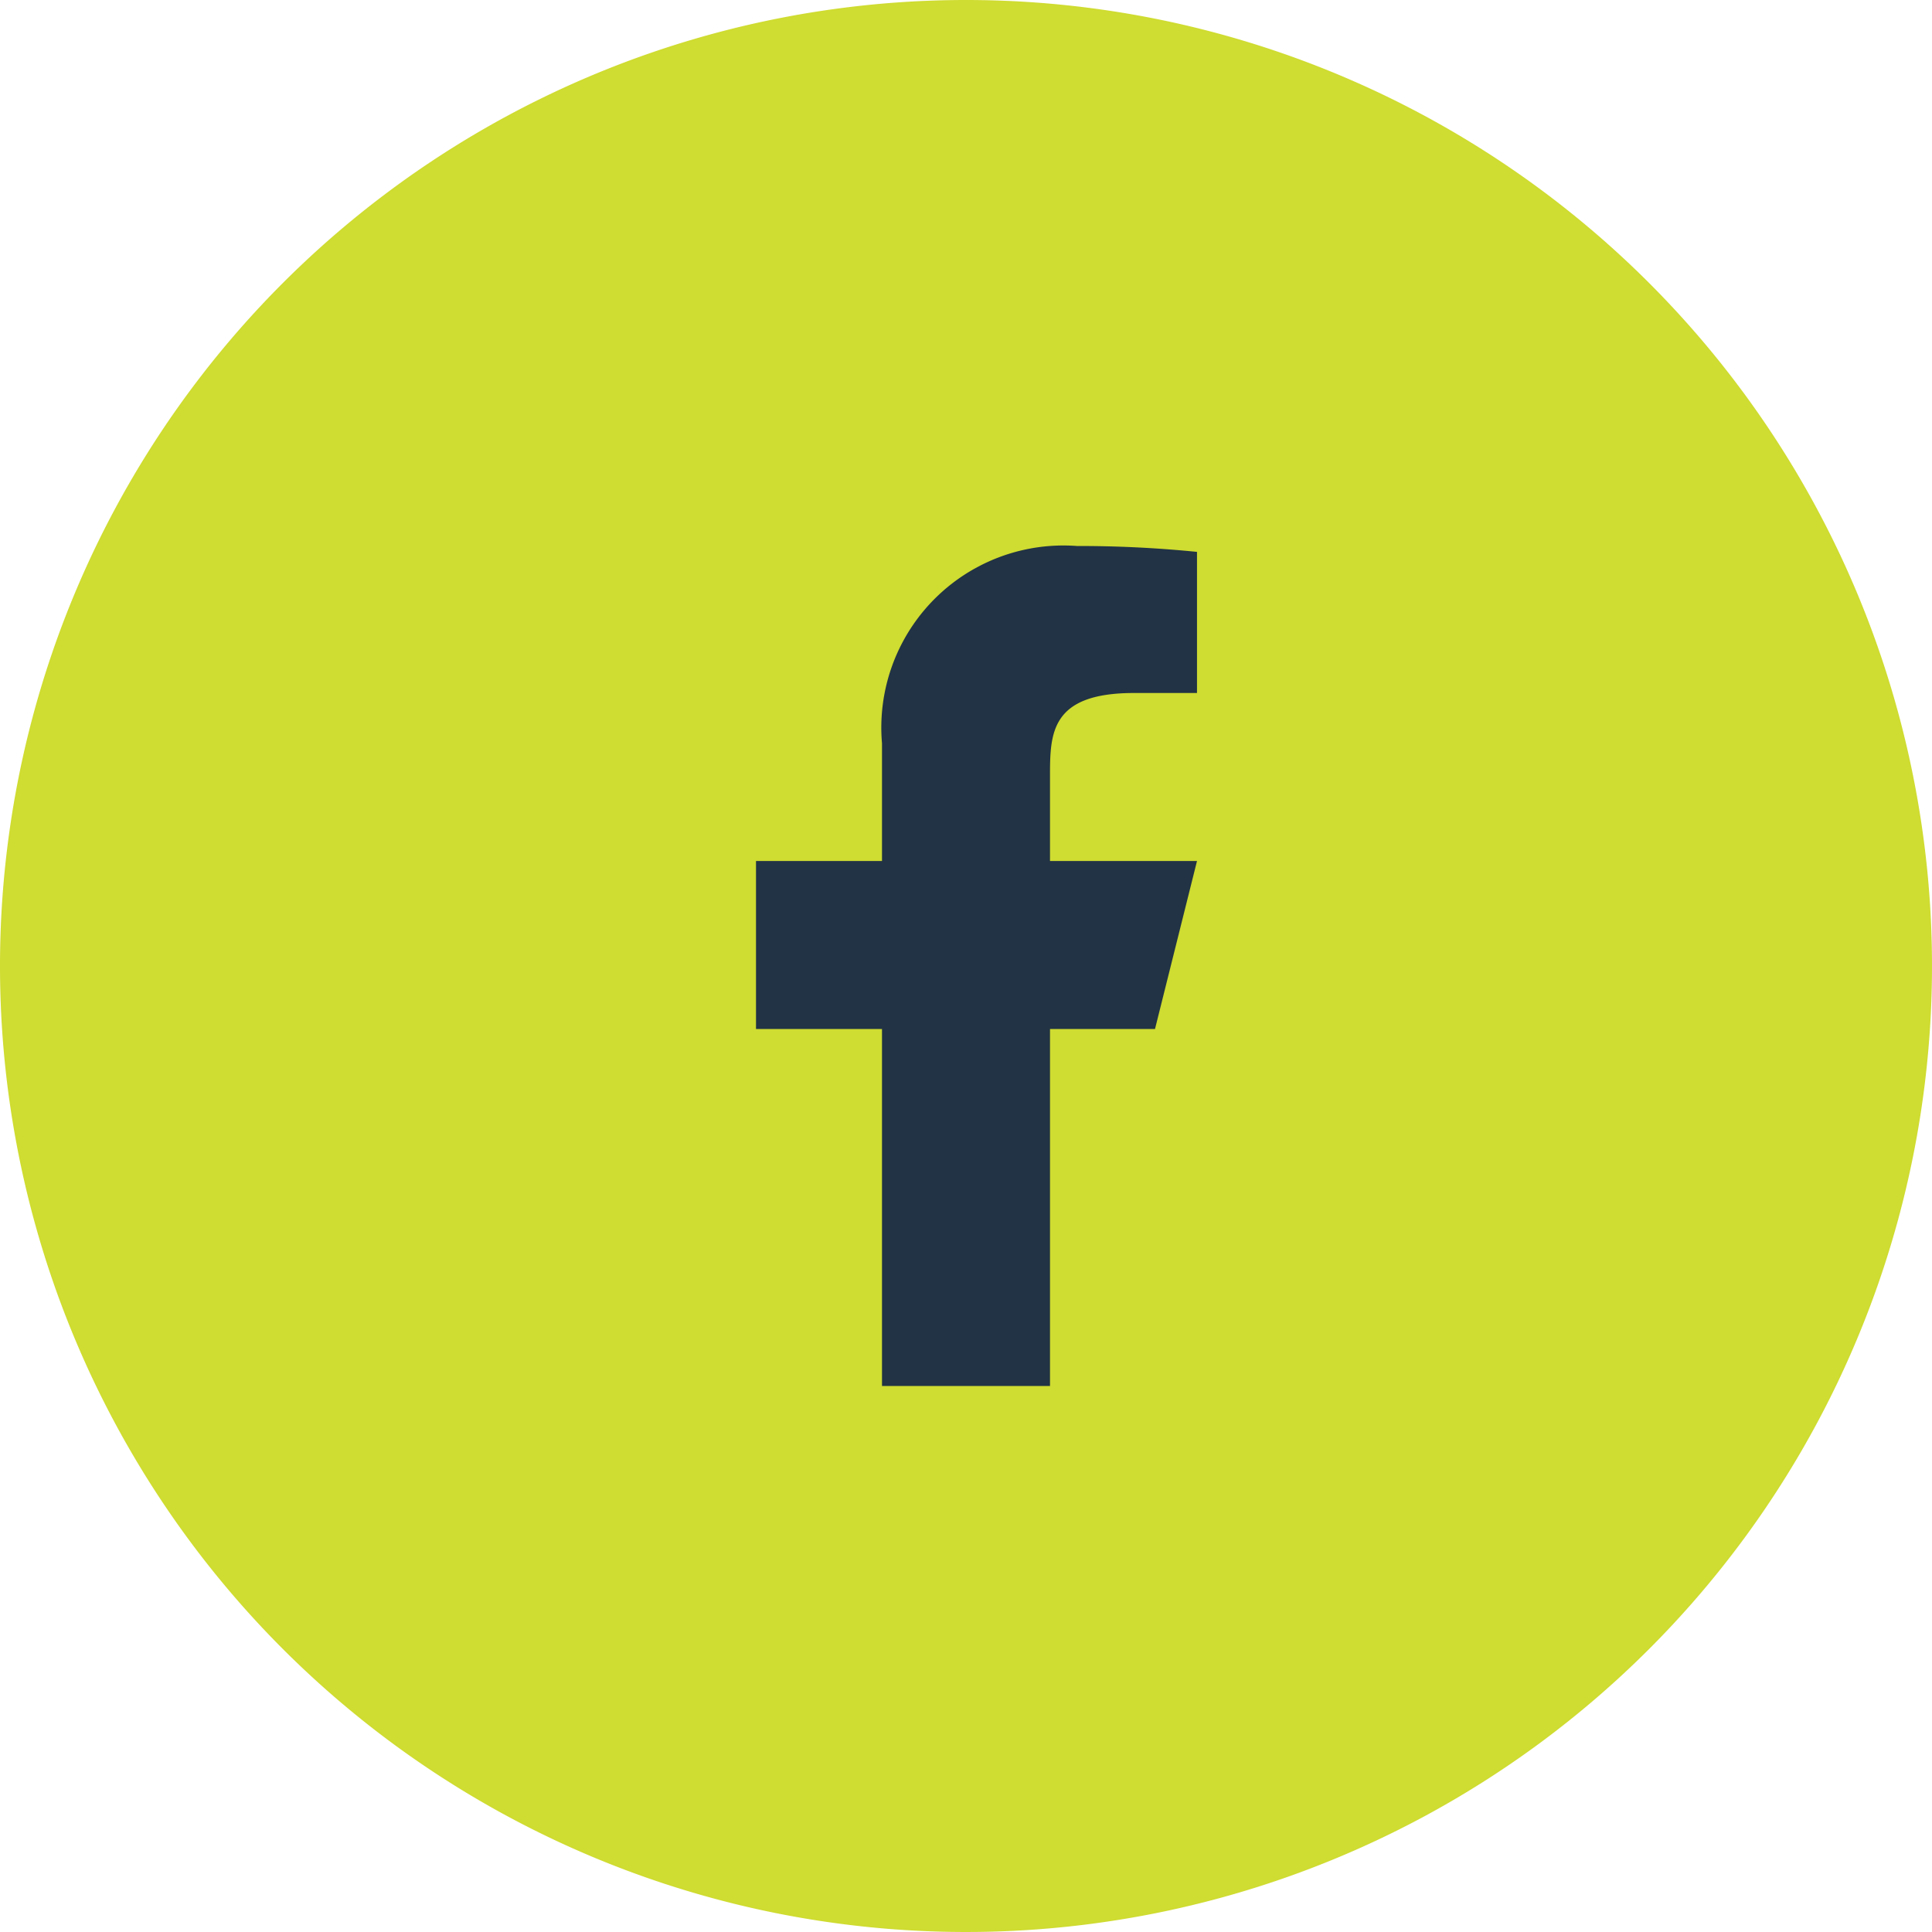
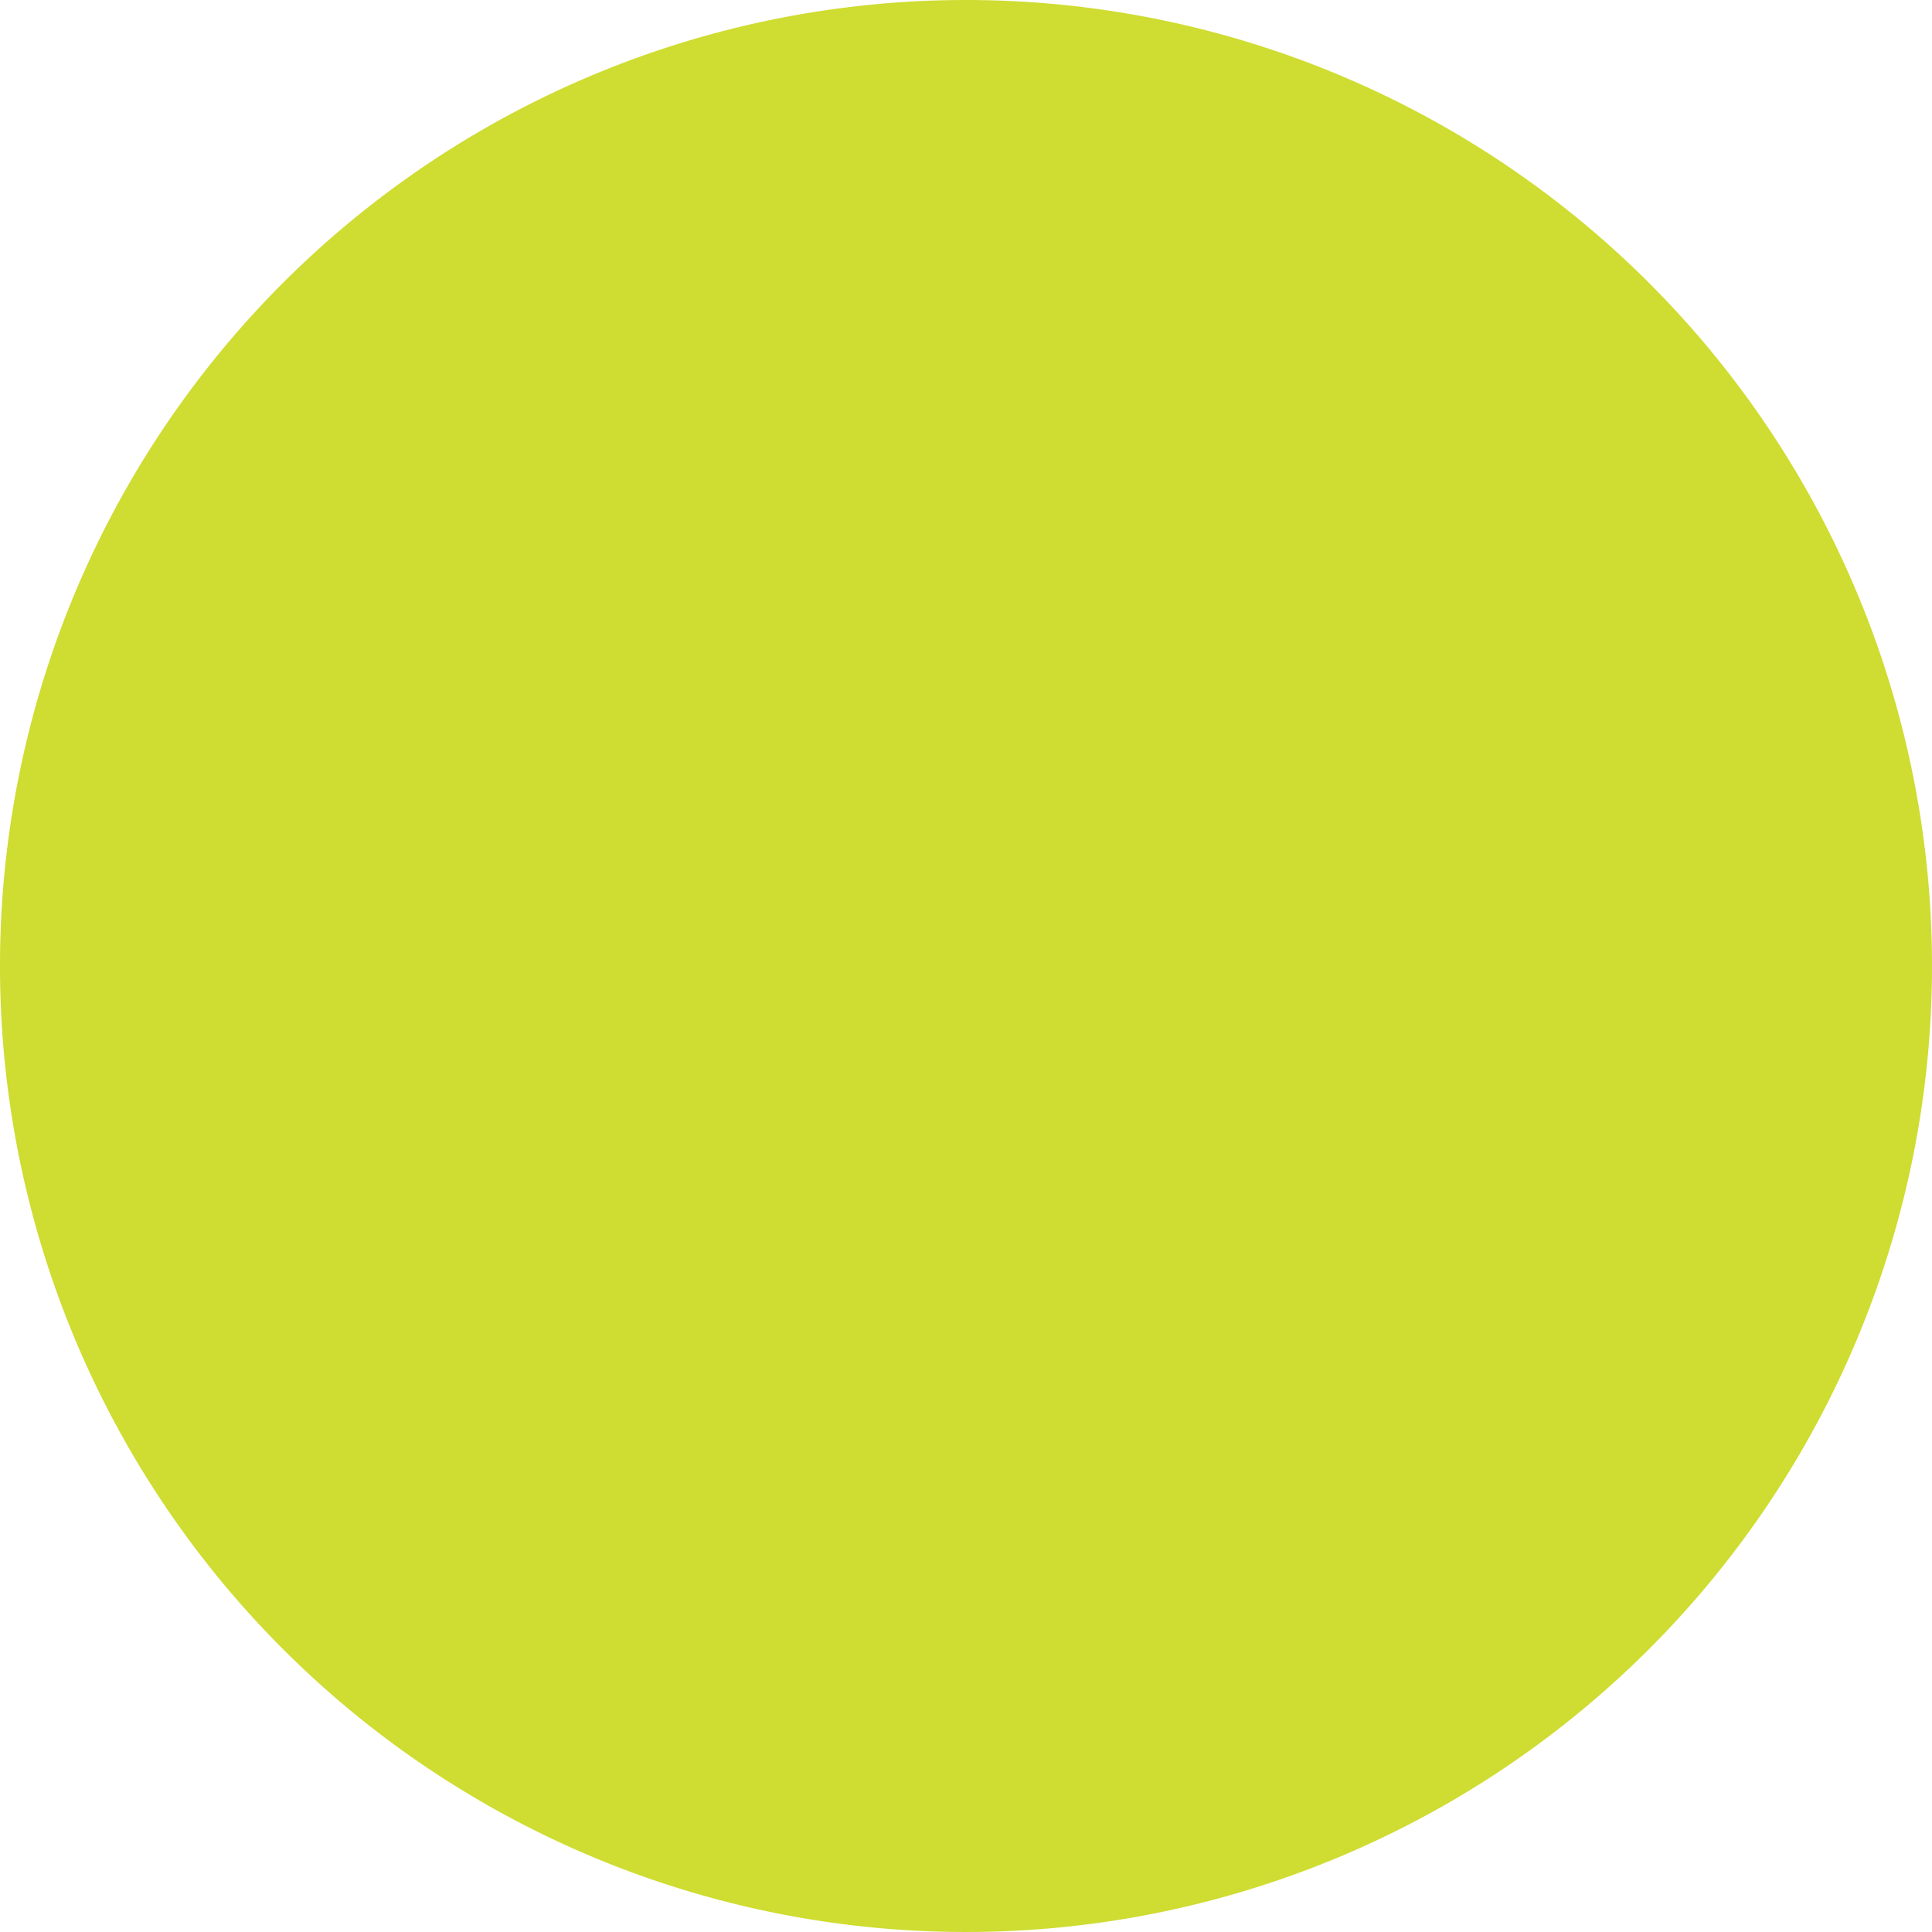
<svg xmlns="http://www.w3.org/2000/svg" width="46" height="46" viewBox="0 0 46 46">
  <g id="Group_6136" data-name="Group 6136" transform="translate(-889 -12039)">
    <path id="Path_5340" data-name="Path 5340" d="M23,0A23,23,0,1,1,0,23,23,23,0,0,1,23,0Z" transform="translate(889 12039)" fill="#cfdc31" />
-     <path id="facebook-fill" d="M14,13.5h2.5l1-4H14v-2c0-1.029,0-2,2-2h1.5V2.14A28.074,28.074,0,0,0,14.643,2,4.336,4.336,0,0,0,10,6.7V9.5H7v4h3V22h4Z" transform="translate(900 12050)" fill="#213344" />
  </g>
</svg>